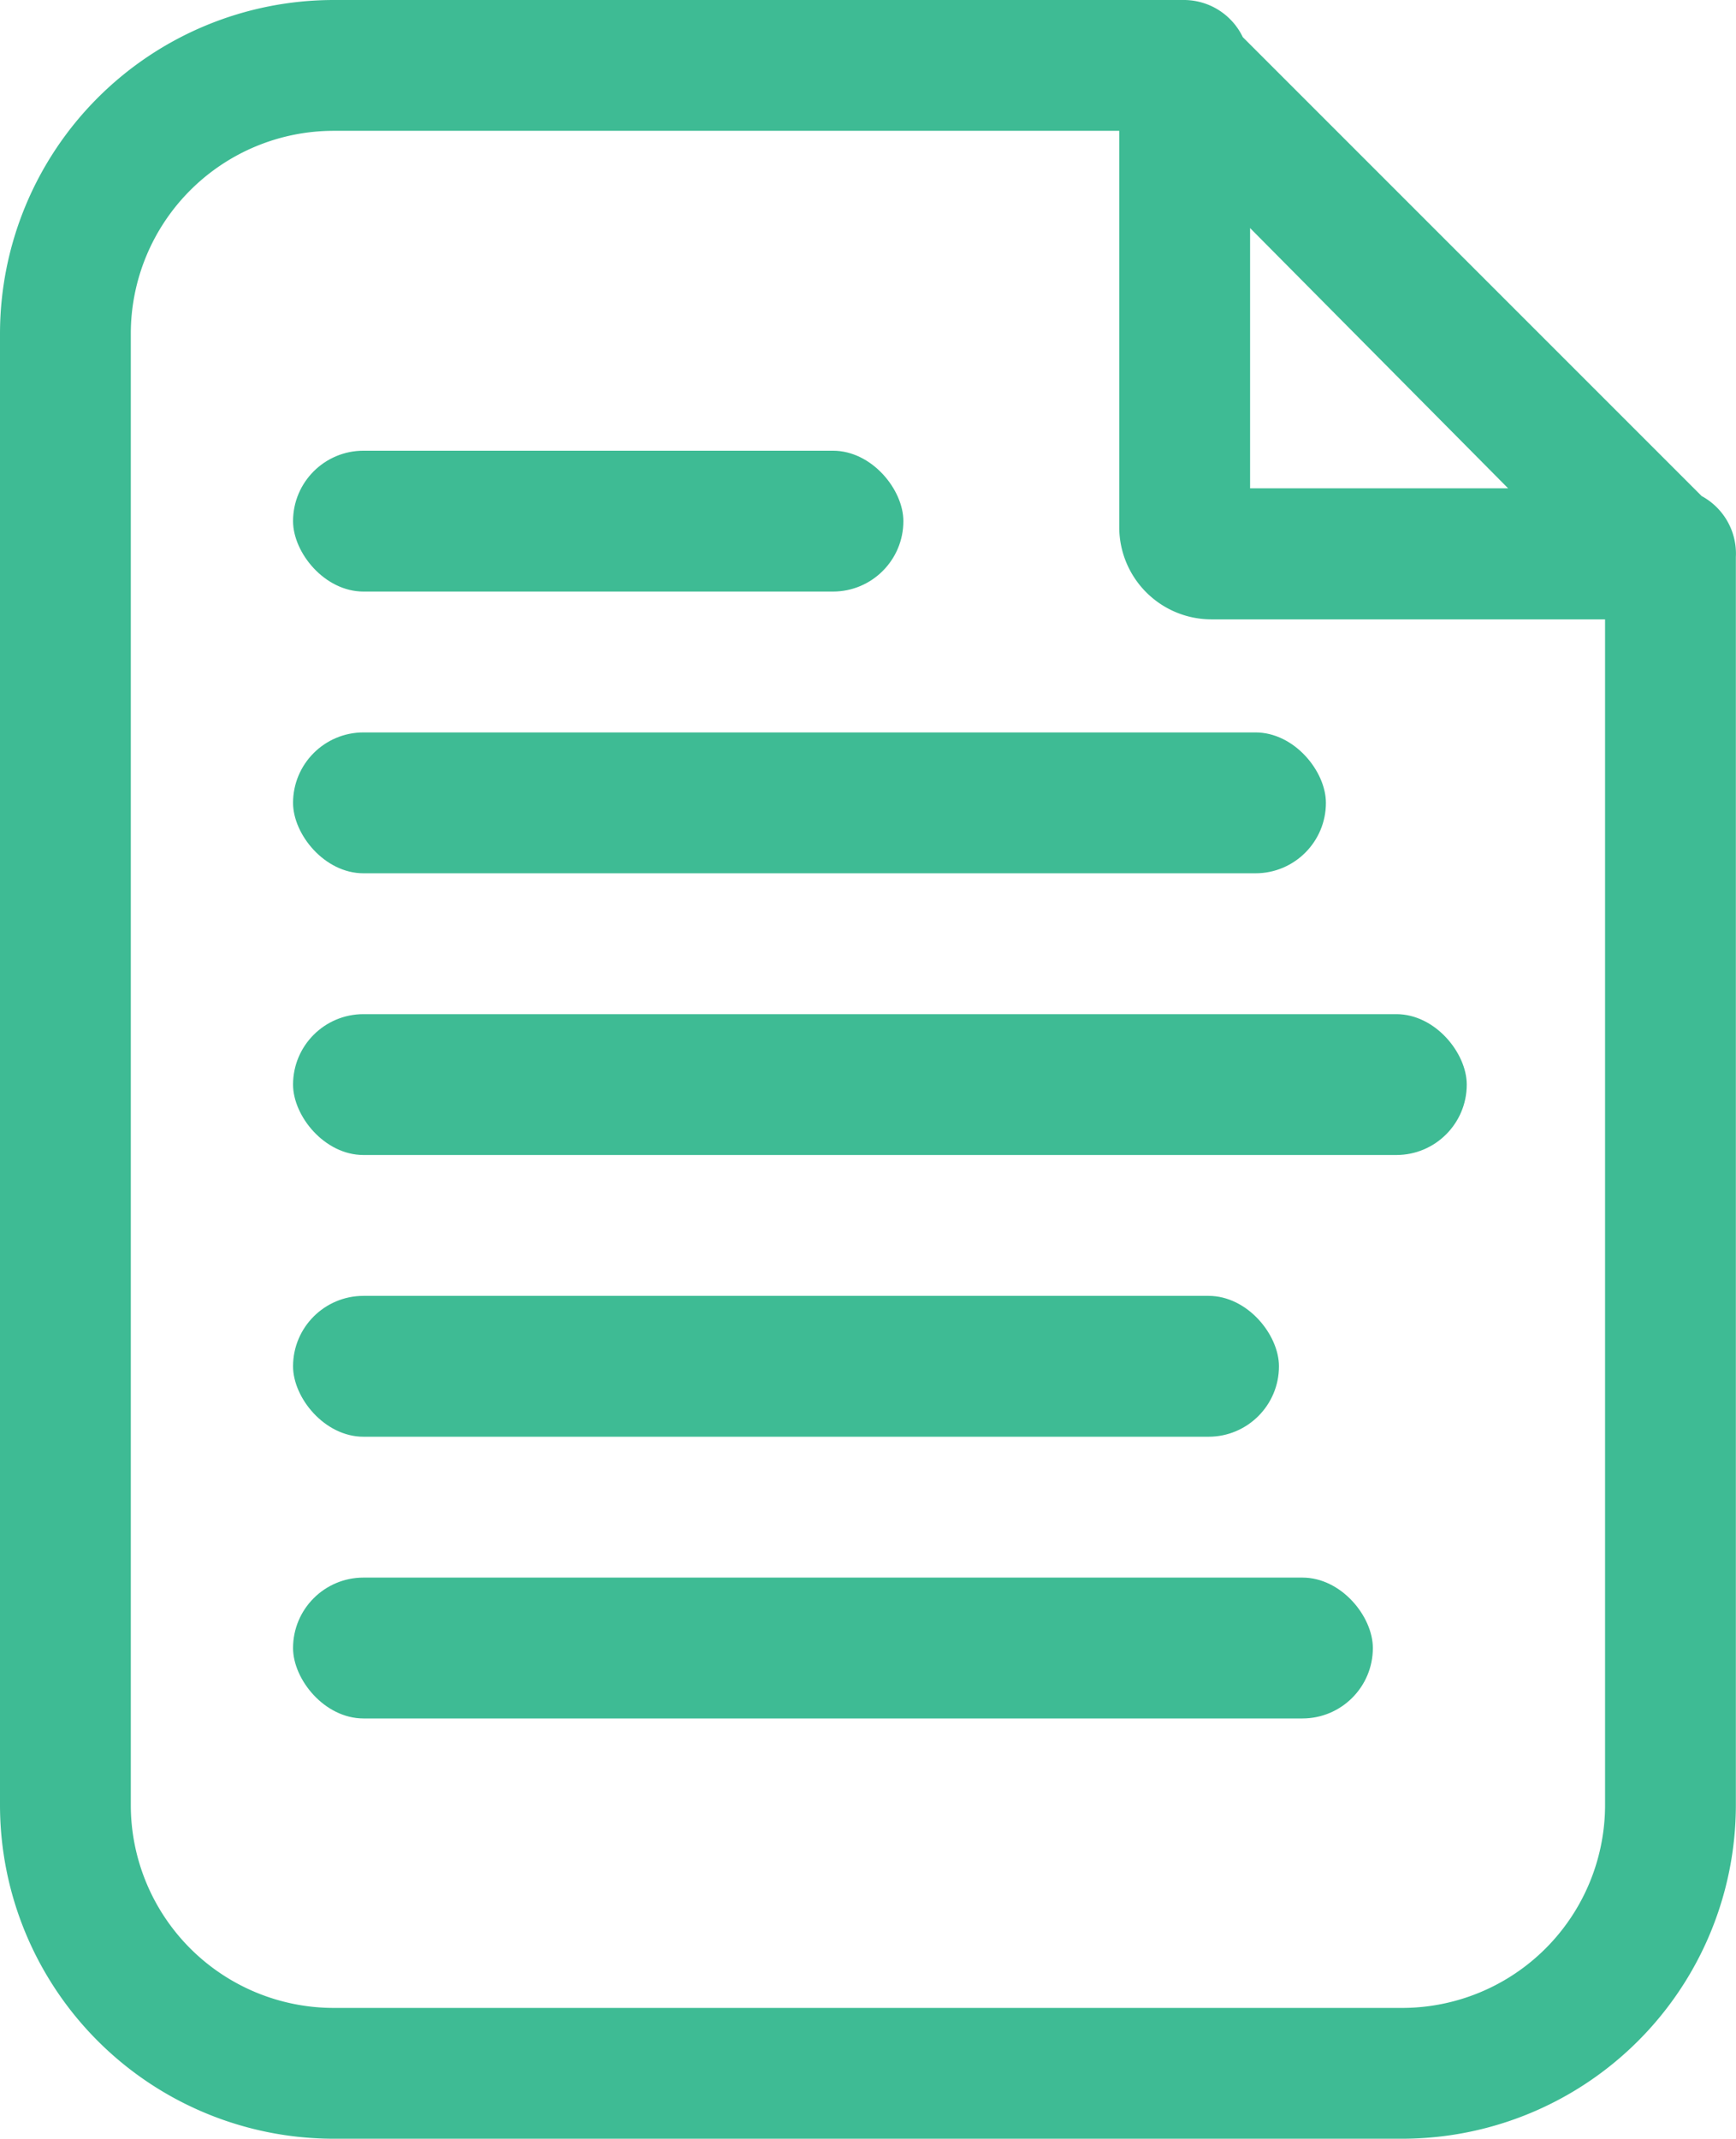
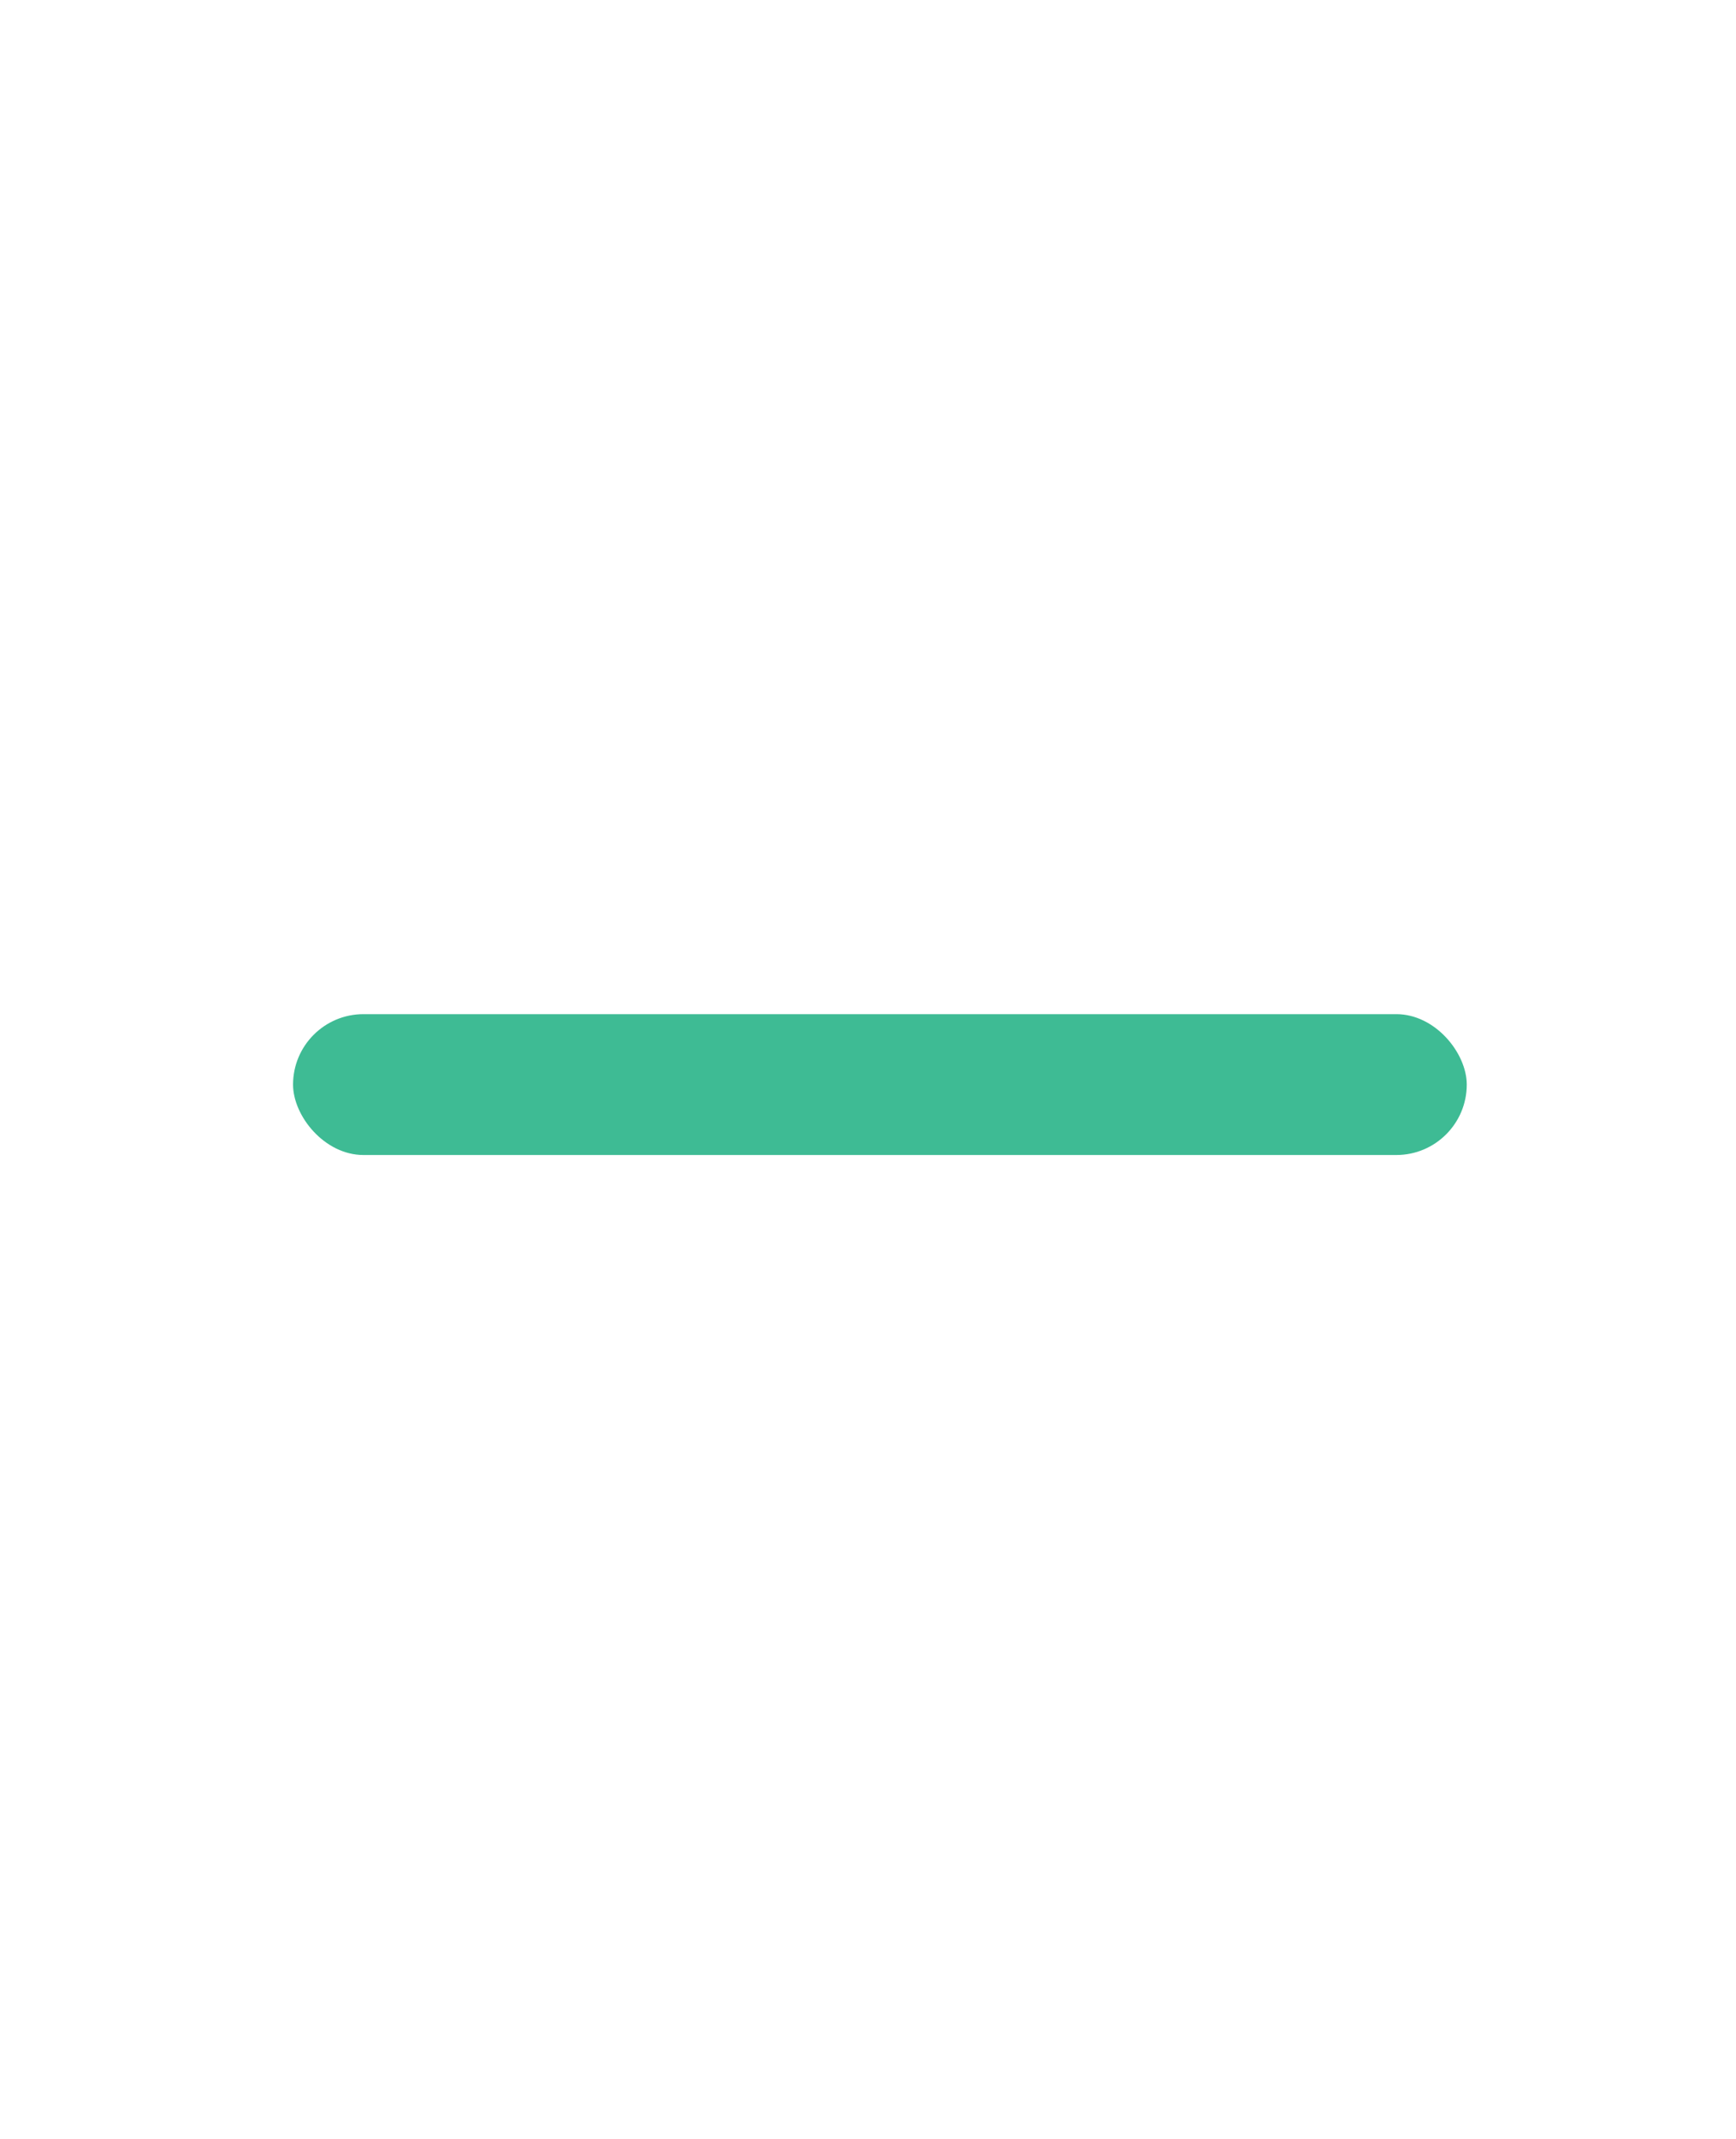
<svg xmlns="http://www.w3.org/2000/svg" width="36.977" height="45.55" viewBox="0 0 36.977 45.55">
  <g id="file" transform="translate(0.25 0.25)">
    <g id="Group">
-       <path id="Compound_Path" data-name="Compound Path" d="M53.946,21.119l-9.833-9.833a1.143,1.143,0,0,0-1.029-.686H24.96a6.86,6.86,0,0,0-6.86,6.86V48.79a6.86,6.86,0,0,0,6.86,6.86H47.714a6.86,6.86,0,0,0,6.86-6.86V22.206h0A1.143,1.143,0,0,0,53.946,21.119ZM44.227,14.6l6.346,6.4H44.227ZM52.288,48.79a4.574,4.574,0,0,1-4.574,4.574H24.96a4.574,4.574,0,0,1-4.574-4.574V17.46a4.574,4.574,0,0,1,4.574-4.574H41.94v8.69a1.715,1.715,0,0,0,1.715,1.715h8.633Z" transform="translate(-18.1 -10.6)" fill="#3ebb94" stroke="#3ebb94" stroke-width="0.5" />
-     </g>
-     <rect id="Rectangle_342" data-name="Rectangle 342" width="13" height="3" rx="1.5" transform="translate(5.992 9.349)" fill="#3ebb94" />
-     <rect id="Rectangle_343" data-name="Rectangle 343" width="22" height="3" rx="1.5" transform="translate(5.992 15.349)" fill="#3ebb94" />
+       </g>
    <rect id="Rectangle_344" data-name="Rectangle 344" width="25" height="3" rx="1.5" transform="translate(5.992 21.349)" fill="#3ebb94" />
-     <rect id="Rectangle_345" data-name="Rectangle 345" width="21" height="3" rx="1.5" transform="translate(5.992 27.349)" fill="#3ebb94" />
-     <rect id="Rectangle_346" data-name="Rectangle 346" width="23" height="3" rx="1.5" transform="translate(5.992 33.349)" fill="#3ebb94" />
  </g>
</svg>